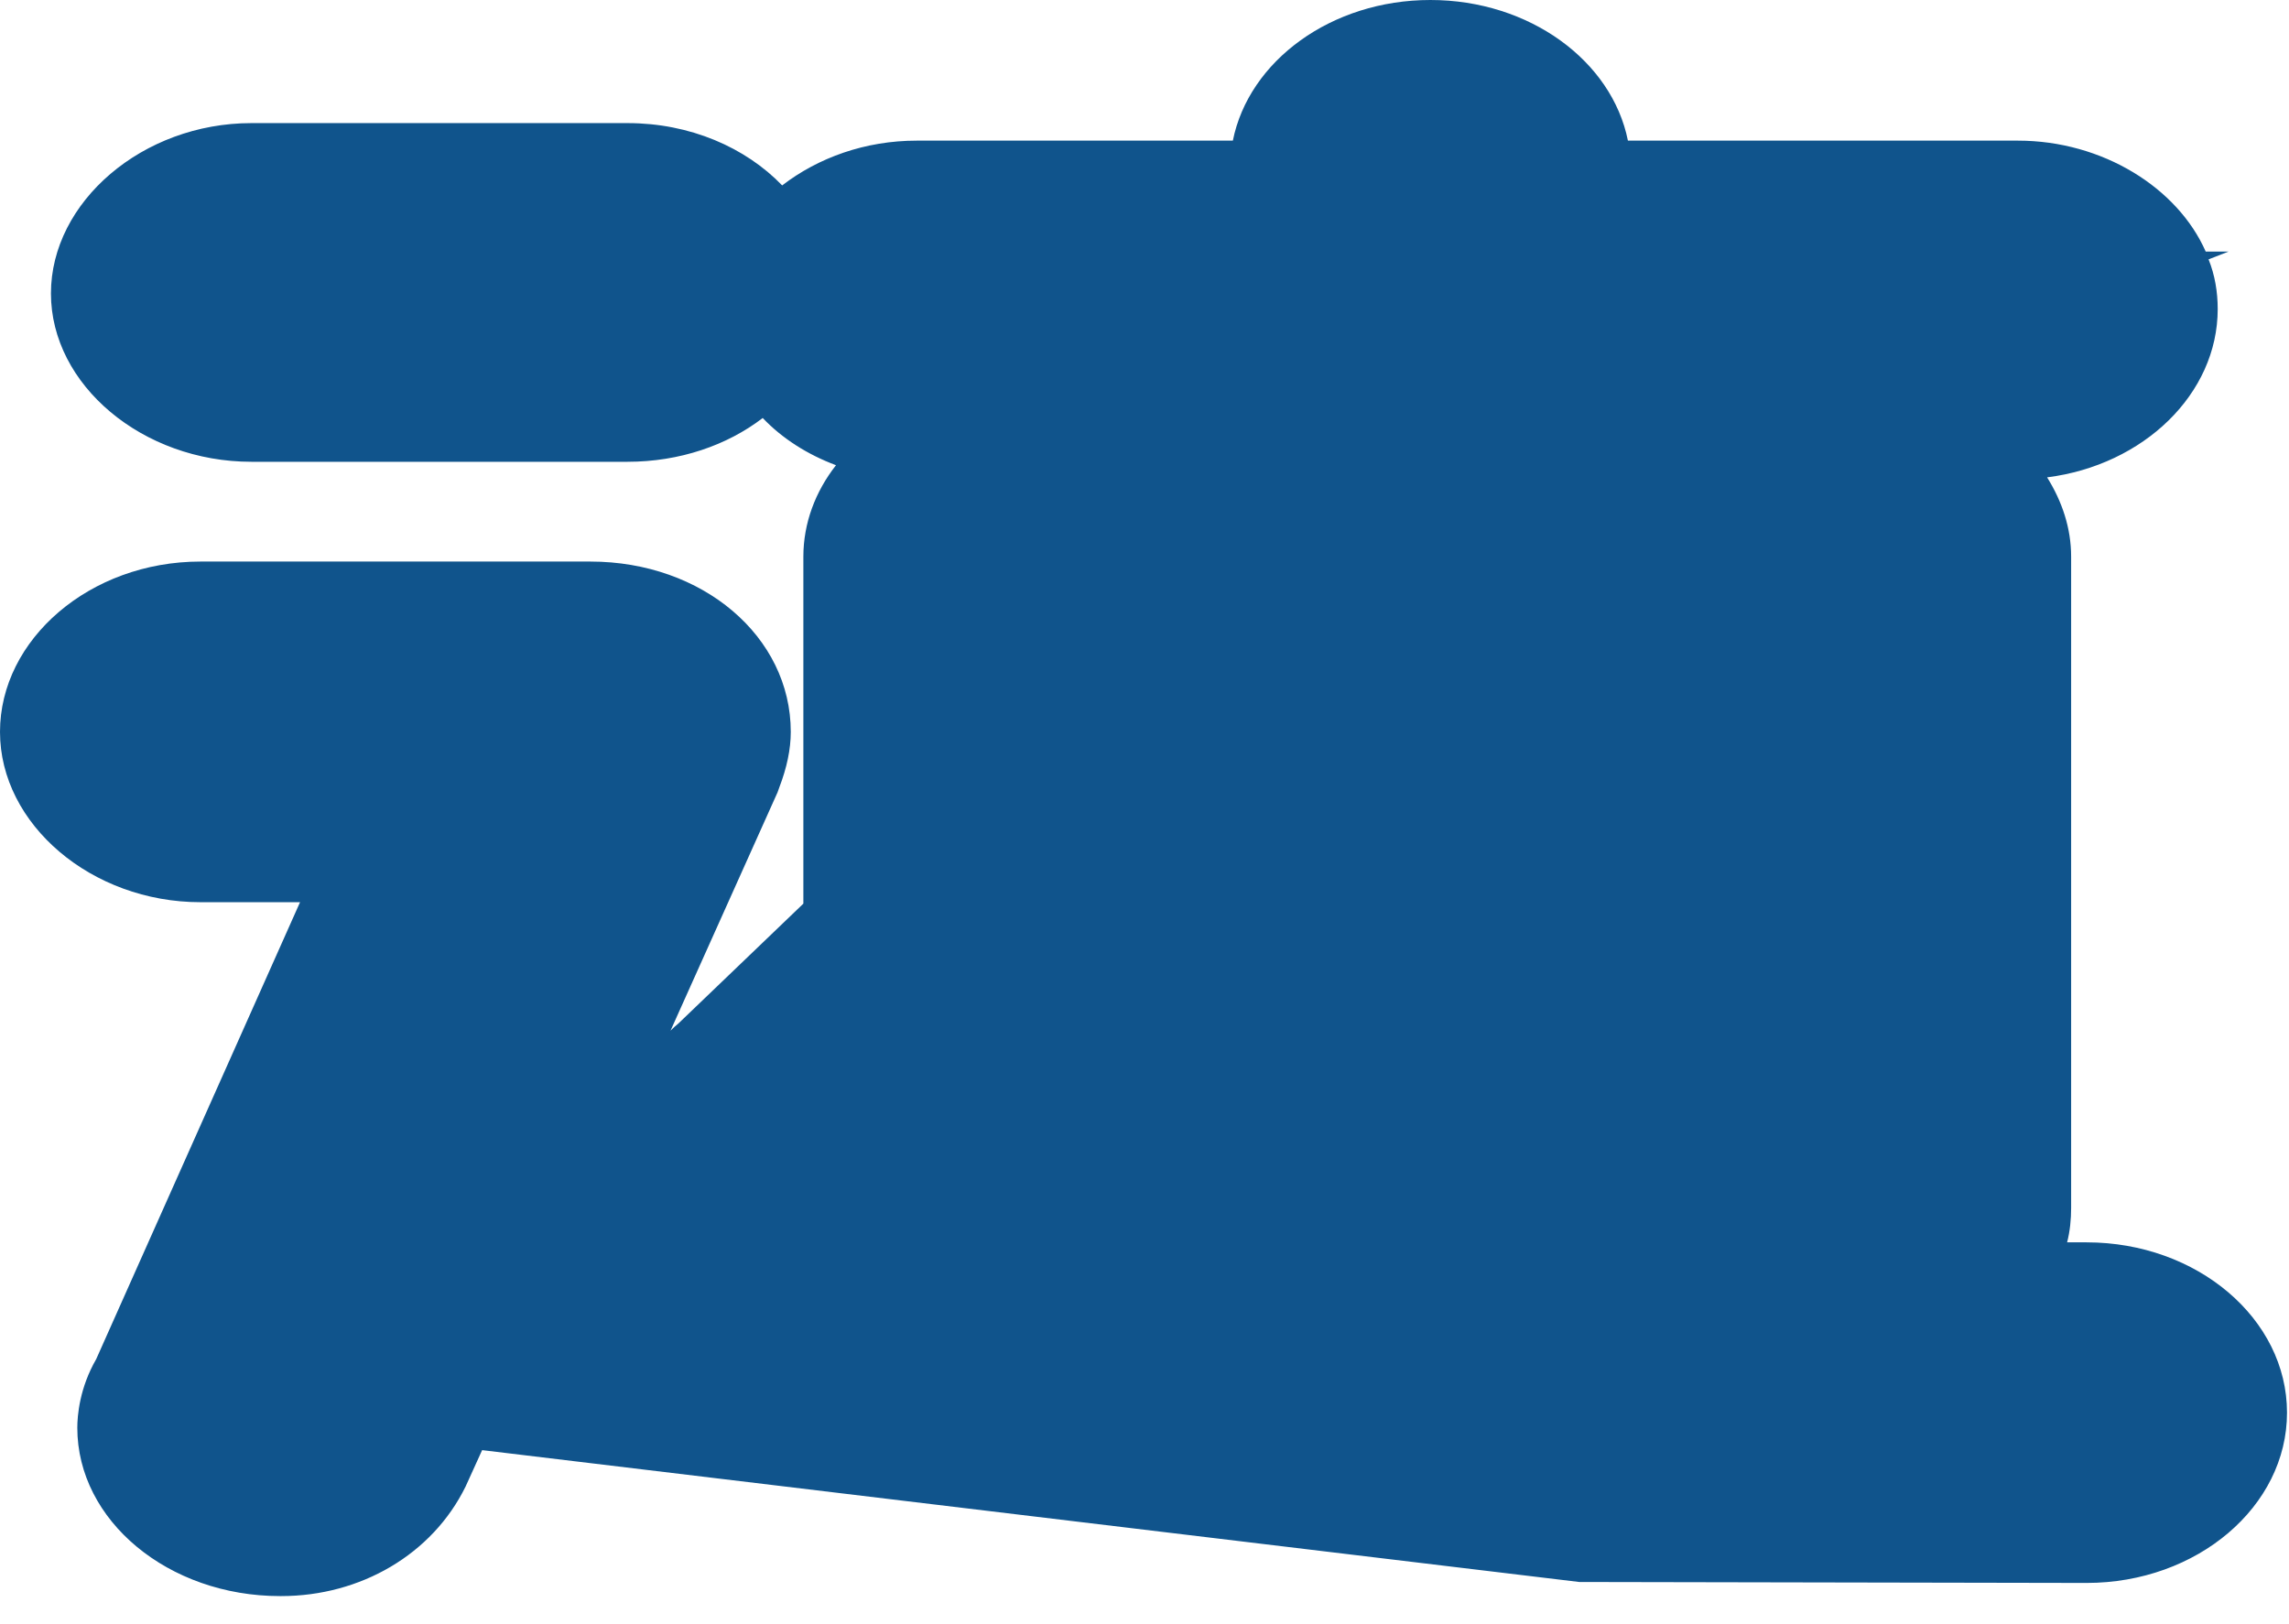
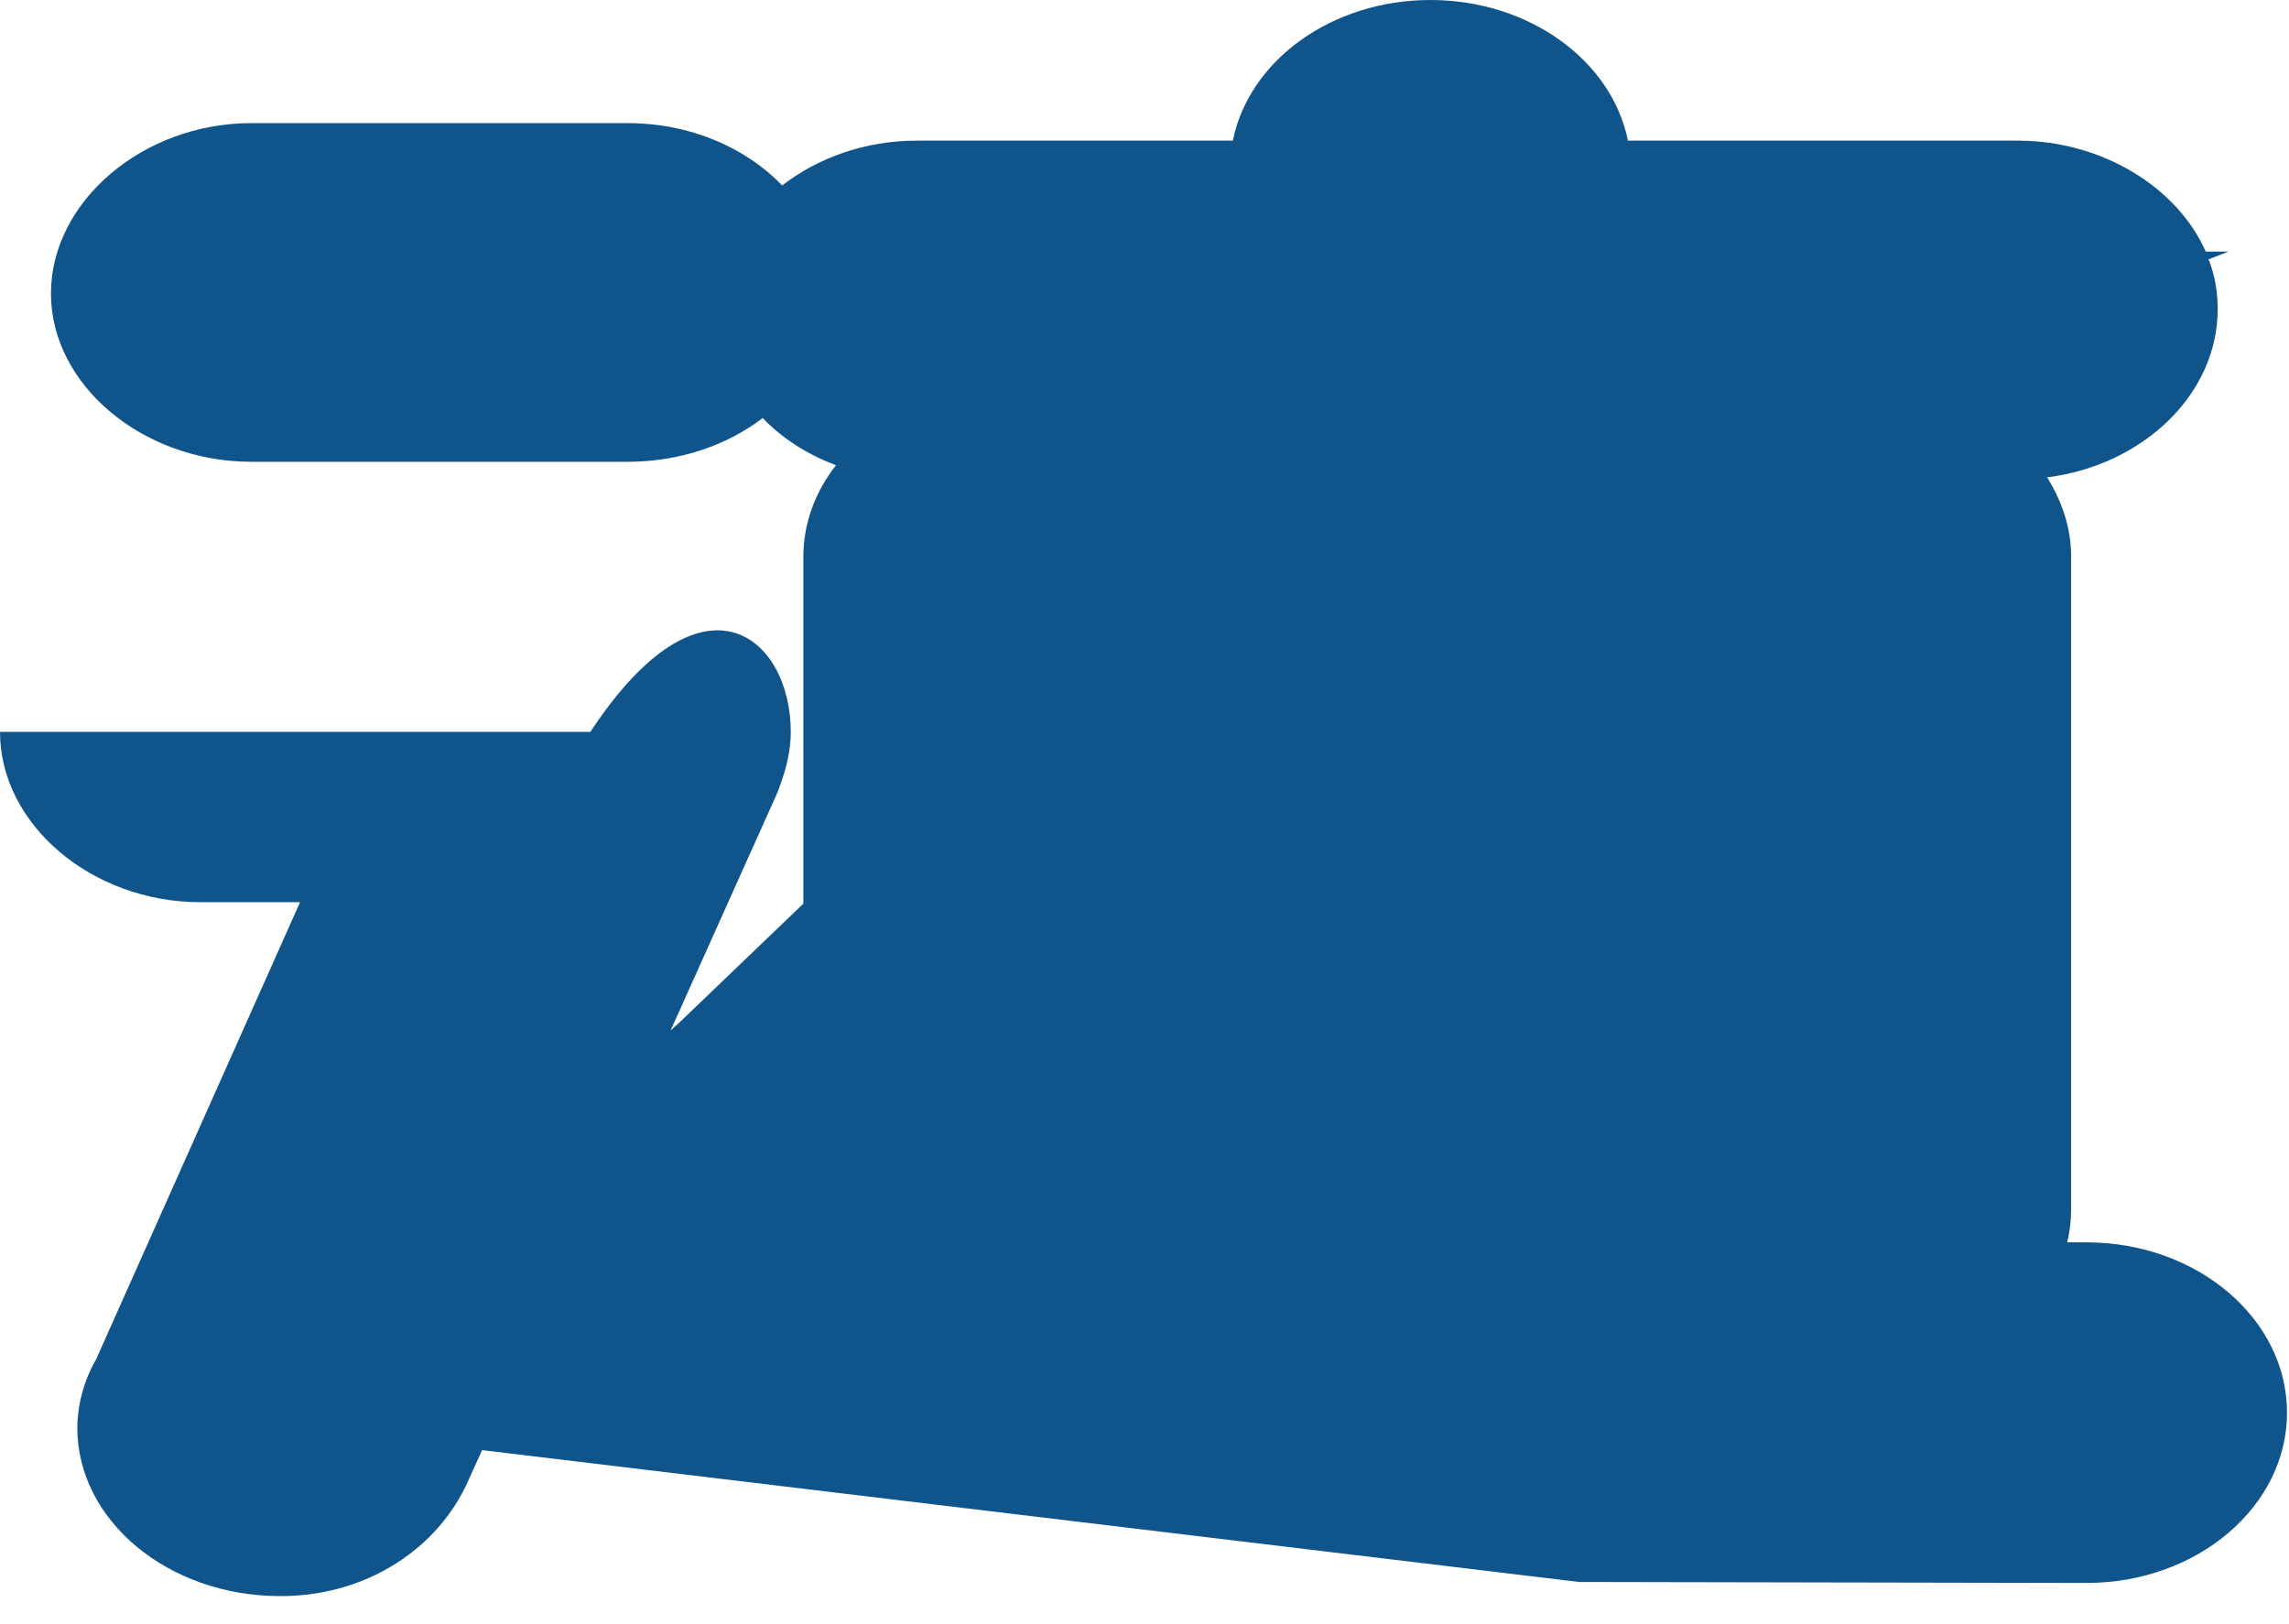
<svg xmlns="http://www.w3.org/2000/svg" fill="none" height="100%" overflow="visible" preserveAspectRatio="none" style="display: block;" viewBox="0 0 62 44" width="100%">
-   <path d="M7.584 43.239C4.56 43.239 2.094 41.196 2.094 38.678C2.094 38.349 2.156 37.597 2.606 36.819L8.127 24.441H5.428C2.482 24.441 0 22.332 0 19.827C0 17.322 2.435 15.213 5.428 15.213H15.991C19.03 15.213 21.419 17.243 21.419 19.827C21.419 20.301 21.311 20.802 21.109 21.33L21.062 21.462L18.162 27.921C18.224 27.855 18.302 27.789 18.379 27.723L21.76 24.48V15.081C21.76 14.171 22.086 13.315 22.644 12.603C21.869 12.313 21.186 11.878 20.659 11.324C19.698 12.062 18.41 12.51 16.999 12.51H6.809C3.862 12.51 1.38 10.428 1.38 7.949C1.38 5.471 3.862 3.335 6.809 3.335H16.999C18.689 3.335 20.194 3.994 21.186 5.023C22.163 4.271 23.435 3.81 24.831 3.81H33.393C33.827 1.648 36.06 0 38.743 0C41.427 0 43.66 1.648 44.094 3.81H54.657C56.952 3.81 58.984 5.089 59.744 6.815H60.364L59.821 7.026C59.992 7.448 60.069 7.91 60.069 8.371C60.069 10.678 58.053 12.603 55.448 12.932C55.851 13.578 56.099 14.303 56.099 15.081V32.72C56.099 33.036 56.068 33.352 55.99 33.656H56.518C59.511 33.656 61.946 35.725 61.946 38.27C61.946 40.814 59.511 42.883 56.518 42.883L42.776 42.857L13.059 39.285L12.61 40.273C11.71 42.106 9.771 43.239 7.615 43.239H7.584ZM21 29.806H21.016C21.016 29.806 21.016 29.806 21 29.806Z" fill="#10548C" id="Vector" />
+   <path d="M7.584 43.239C4.56 43.239 2.094 41.196 2.094 38.678C2.094 38.349 2.156 37.597 2.606 36.819L8.127 24.441H5.428C2.482 24.441 0 22.332 0 19.827H15.991C19.03 15.213 21.419 17.243 21.419 19.827C21.419 20.301 21.311 20.802 21.109 21.33L21.062 21.462L18.162 27.921C18.224 27.855 18.302 27.789 18.379 27.723L21.76 24.48V15.081C21.76 14.171 22.086 13.315 22.644 12.603C21.869 12.313 21.186 11.878 20.659 11.324C19.698 12.062 18.41 12.51 16.999 12.51H6.809C3.862 12.51 1.38 10.428 1.38 7.949C1.38 5.471 3.862 3.335 6.809 3.335H16.999C18.689 3.335 20.194 3.994 21.186 5.023C22.163 4.271 23.435 3.81 24.831 3.81H33.393C33.827 1.648 36.06 0 38.743 0C41.427 0 43.66 1.648 44.094 3.81H54.657C56.952 3.81 58.984 5.089 59.744 6.815H60.364L59.821 7.026C59.992 7.448 60.069 7.91 60.069 8.371C60.069 10.678 58.053 12.603 55.448 12.932C55.851 13.578 56.099 14.303 56.099 15.081V32.72C56.099 33.036 56.068 33.352 55.99 33.656H56.518C59.511 33.656 61.946 35.725 61.946 38.27C61.946 40.814 59.511 42.883 56.518 42.883L42.776 42.857L13.059 39.285L12.61 40.273C11.71 42.106 9.771 43.239 7.615 43.239H7.584ZM21 29.806H21.016C21.016 29.806 21.016 29.806 21 29.806Z" fill="#10548C" id="Vector" />
</svg>